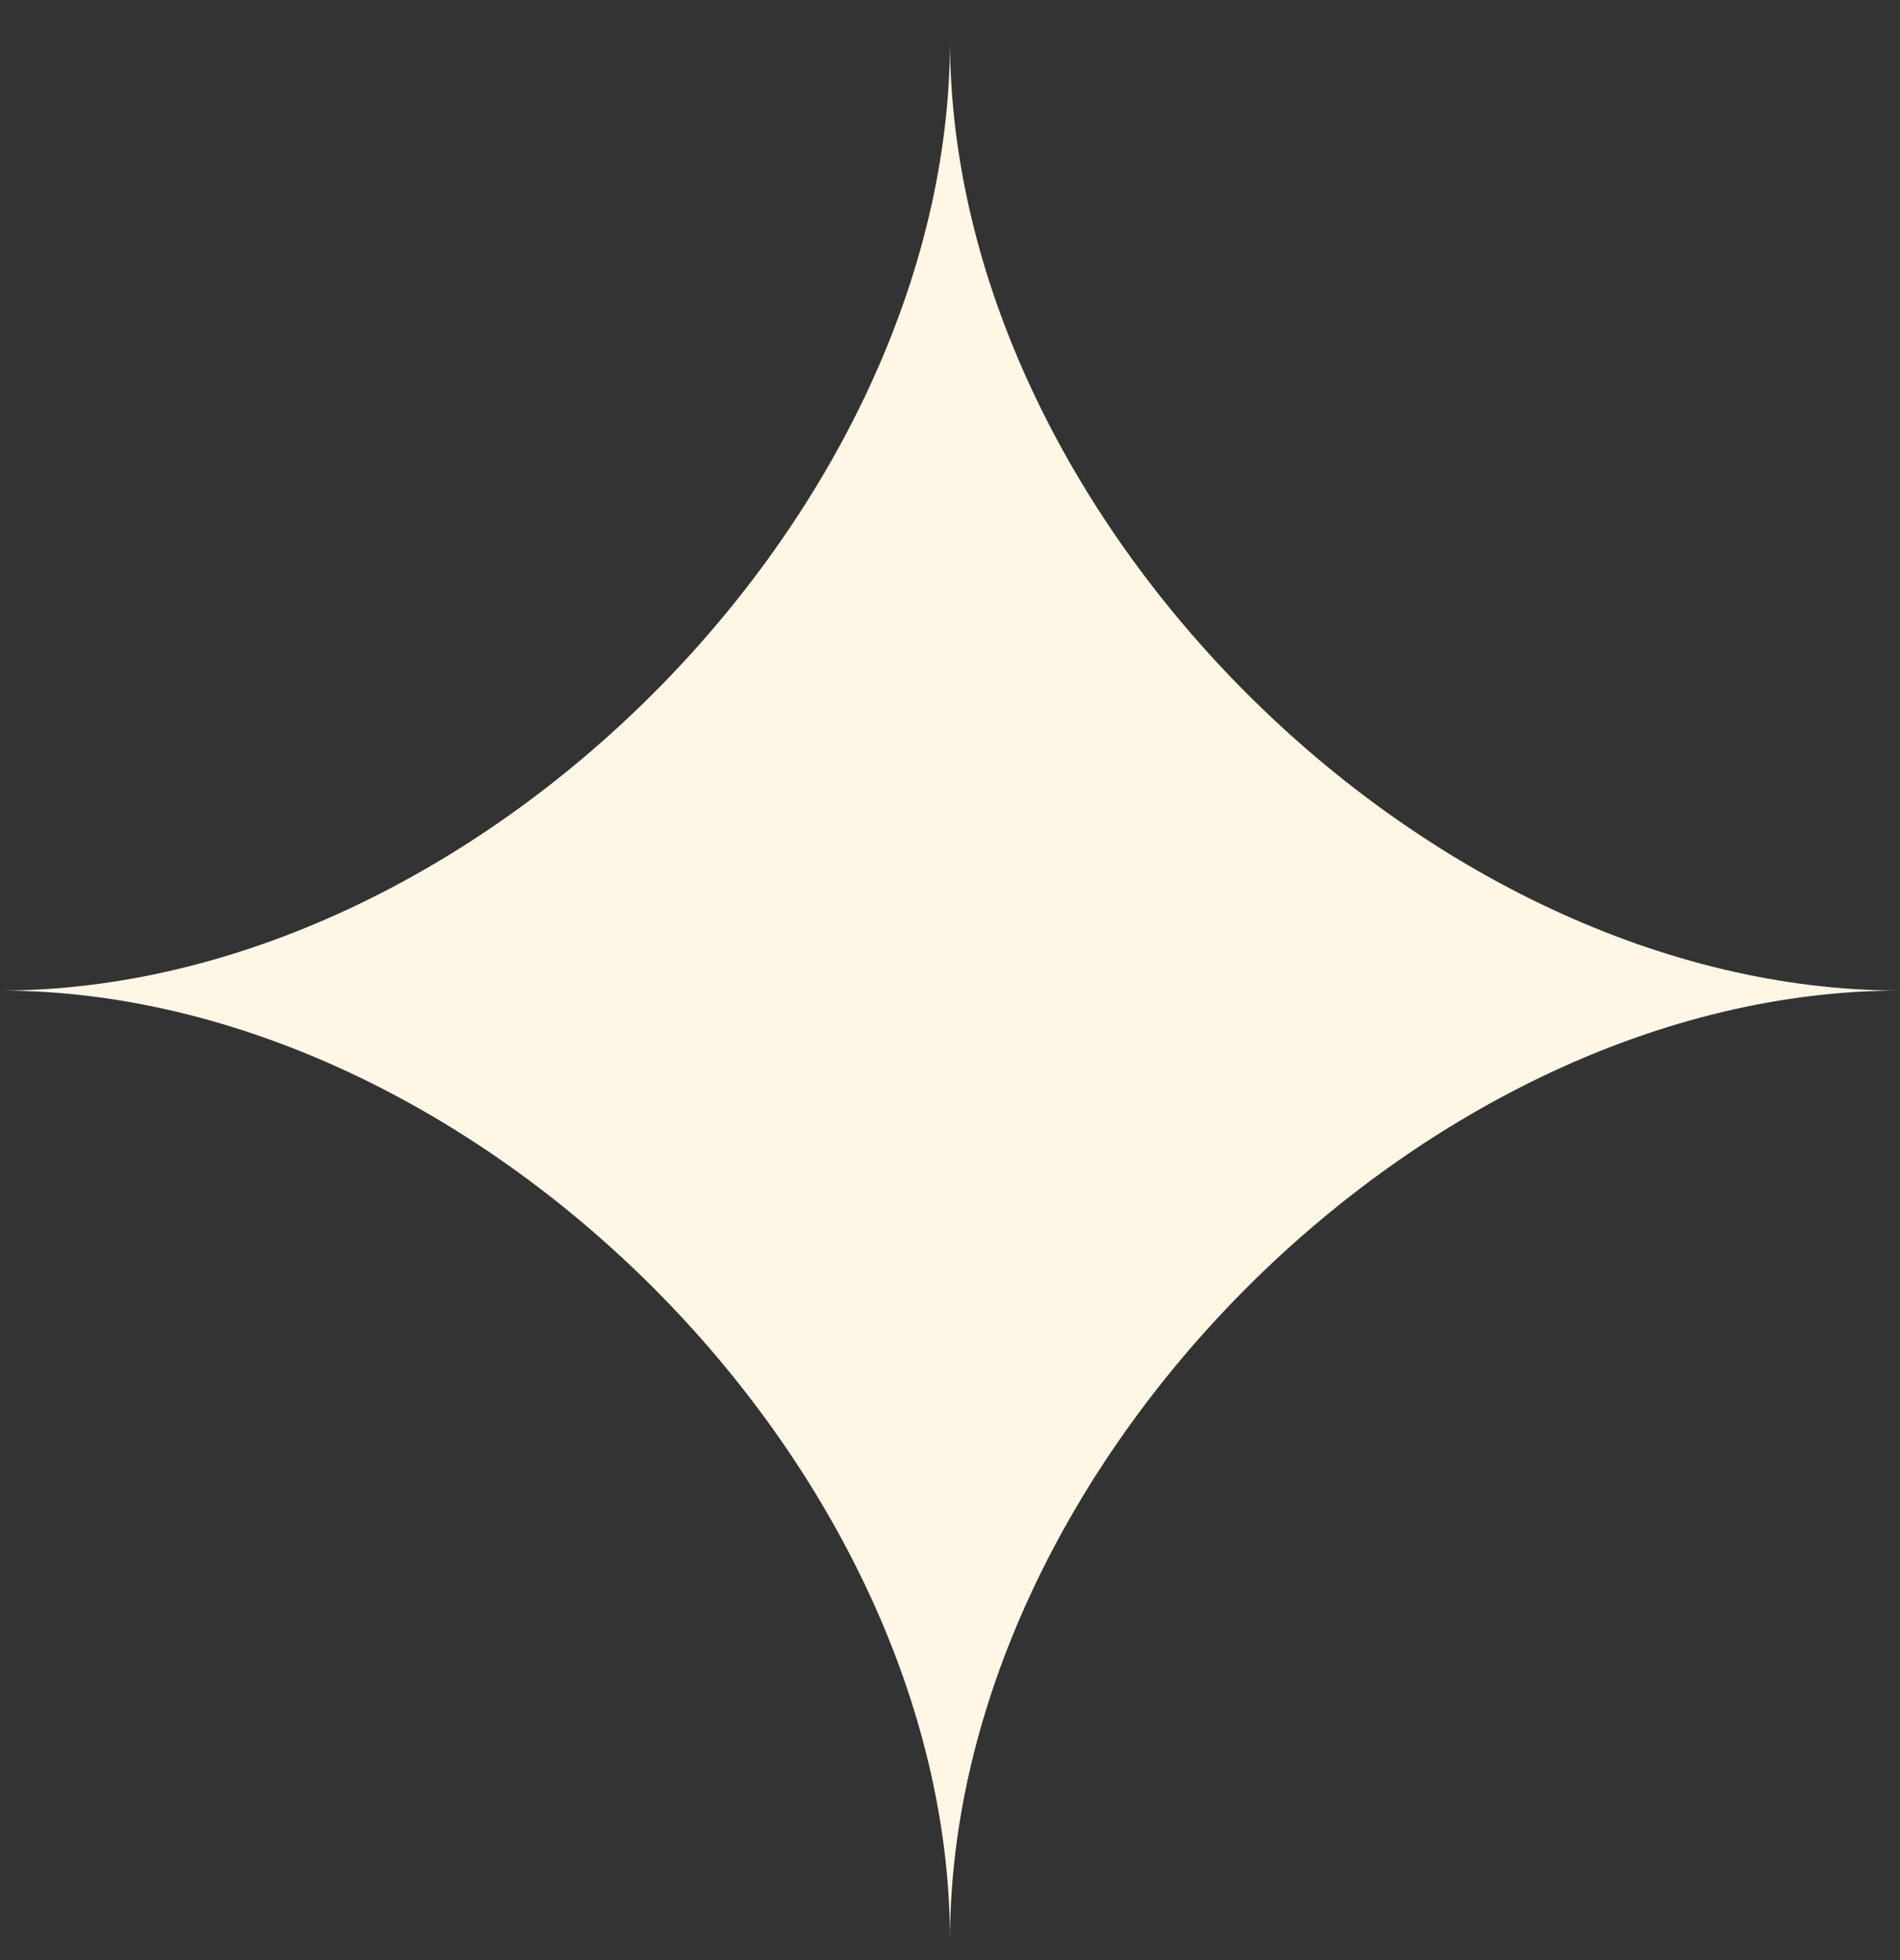
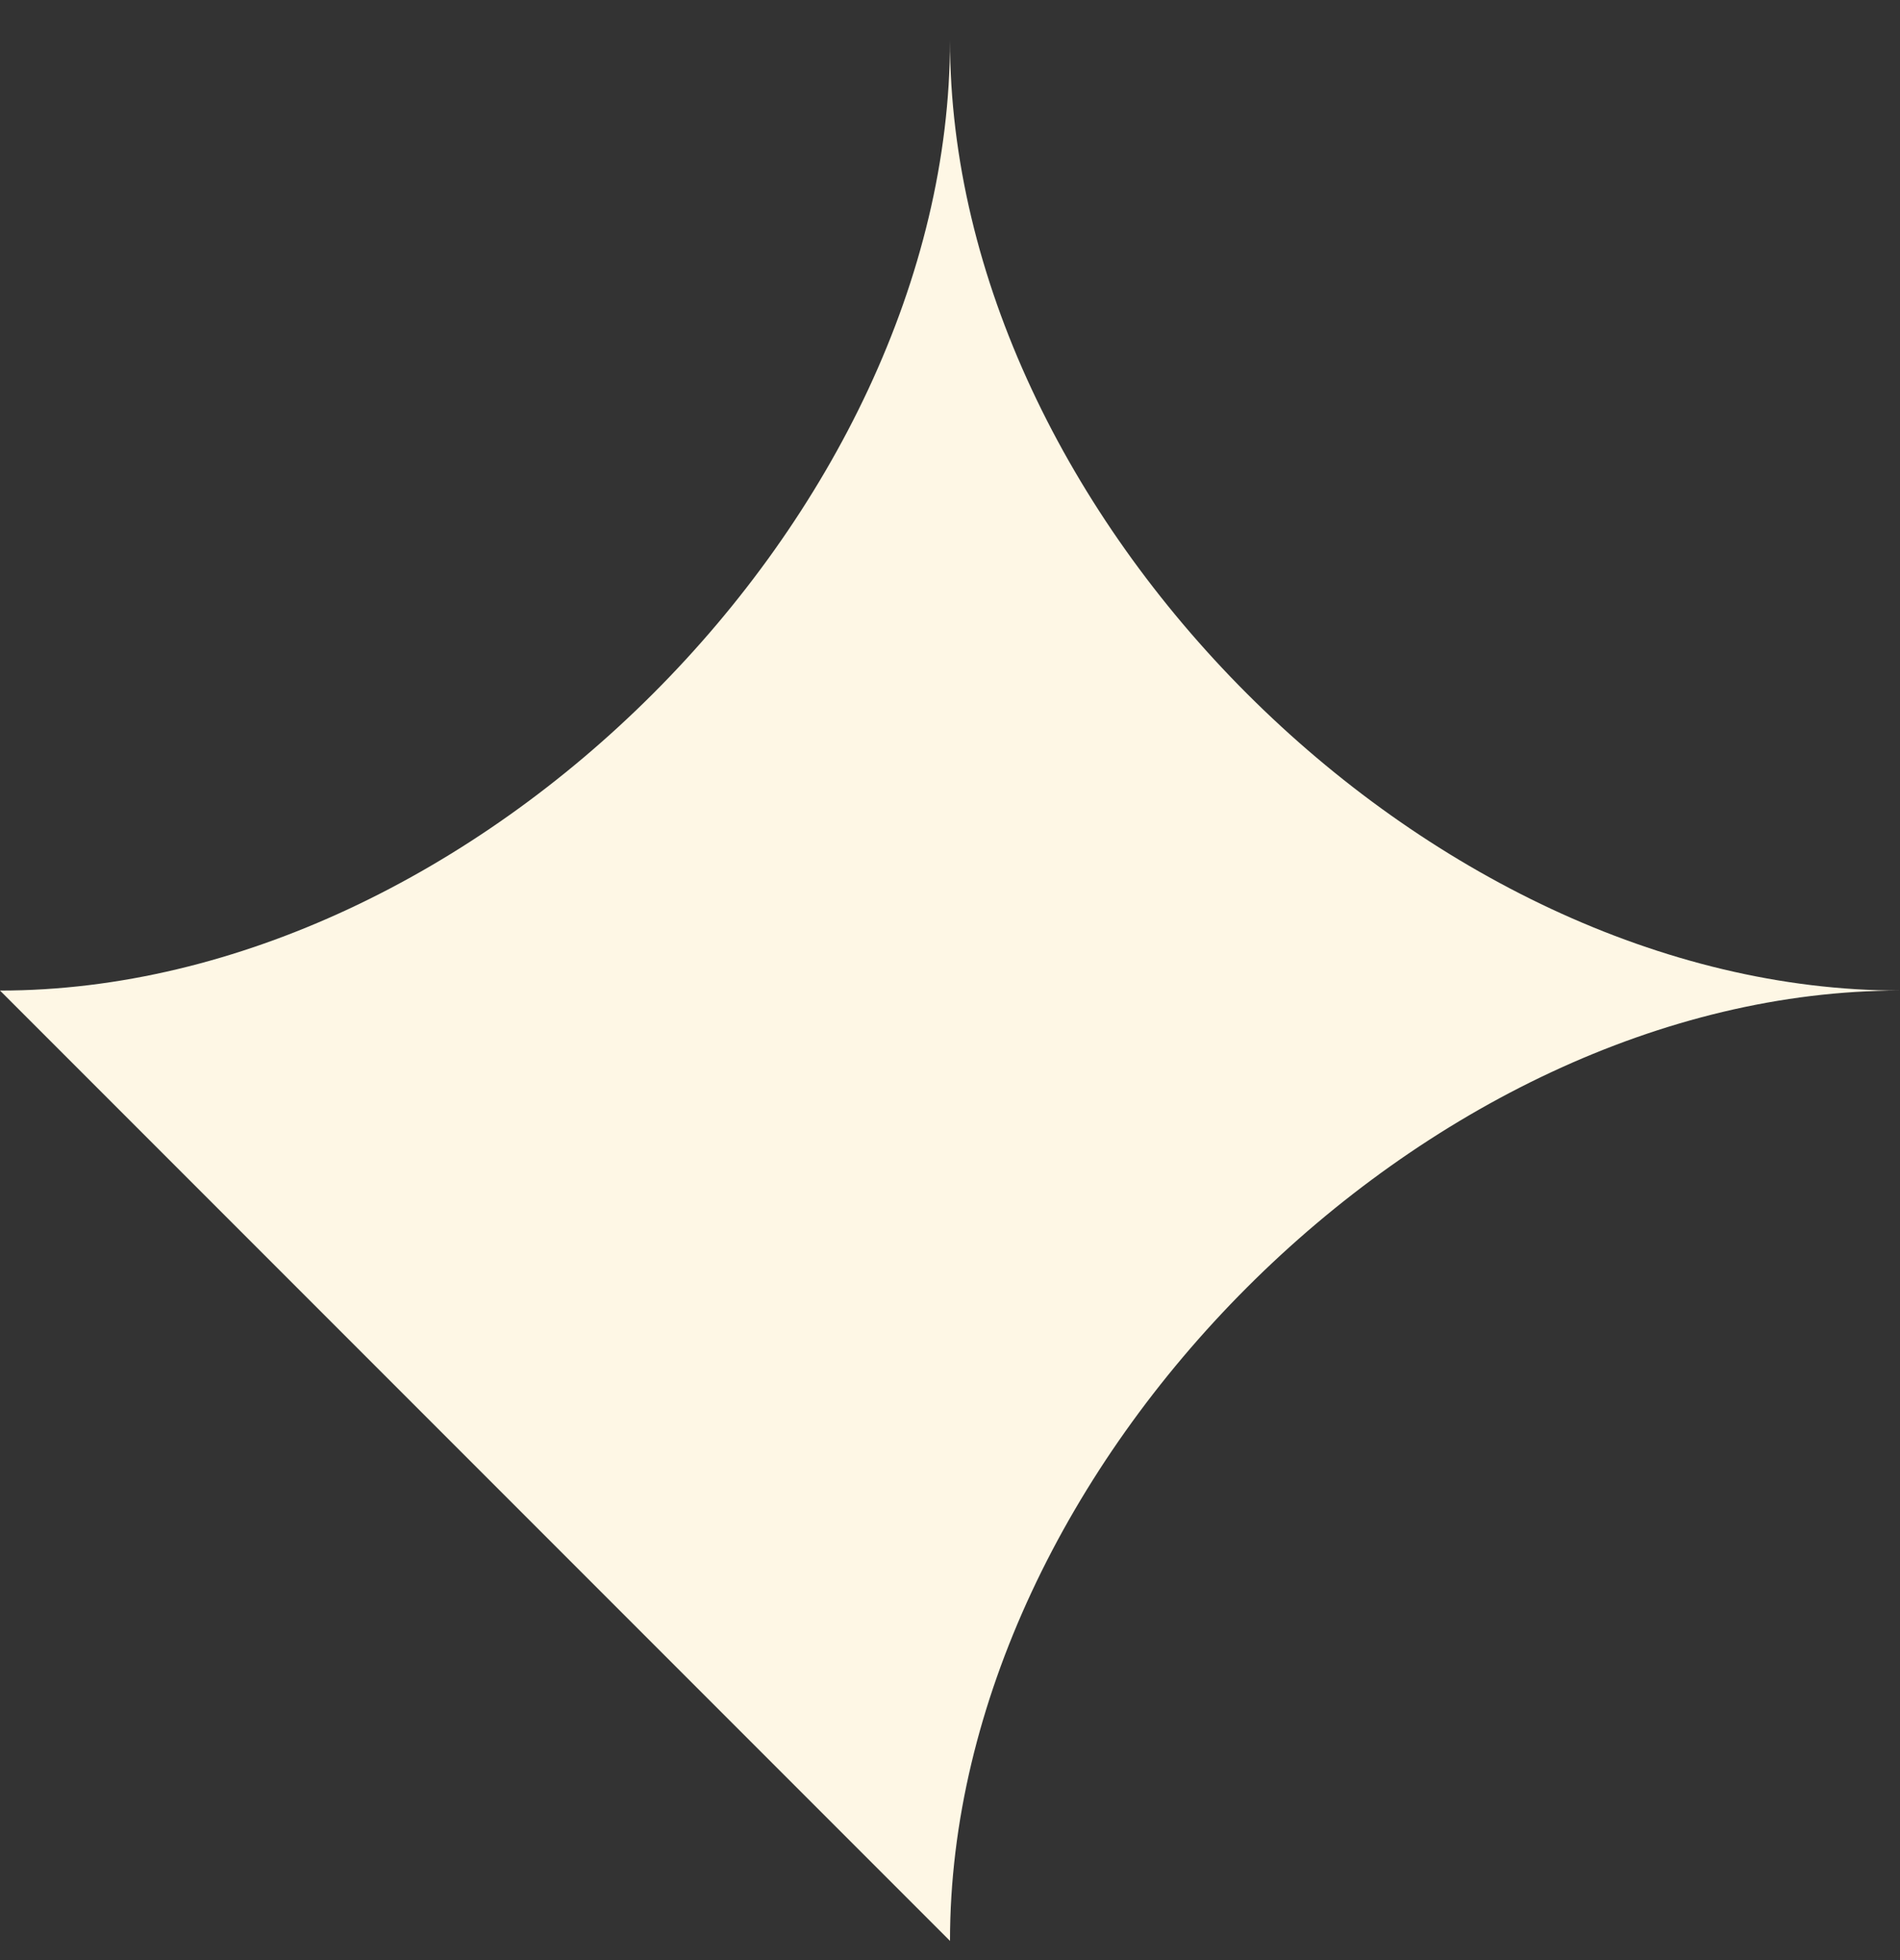
<svg xmlns="http://www.w3.org/2000/svg" width="32" height="33" viewBox="0 0 32 33" fill="none">
  <rect x="0" y="0" width="32" height="33" fill="#333333" stroke="none" />
-   <path d="M0 16.677C8 16.677 16 8.677 16 0.677C16 8.677 24 16.677 32 16.677C24 16.677 16 24.677 16 32.677C16 24.677 8 16.677 0 16.677Z" fill="#FEF7E5" />
+   <path d="M0 16.677C8 16.677 16 8.677 16 0.677C16 8.677 24 16.677 32 16.677C24 16.677 16 24.677 16 32.677Z" fill="#FEF7E5" />
</svg>